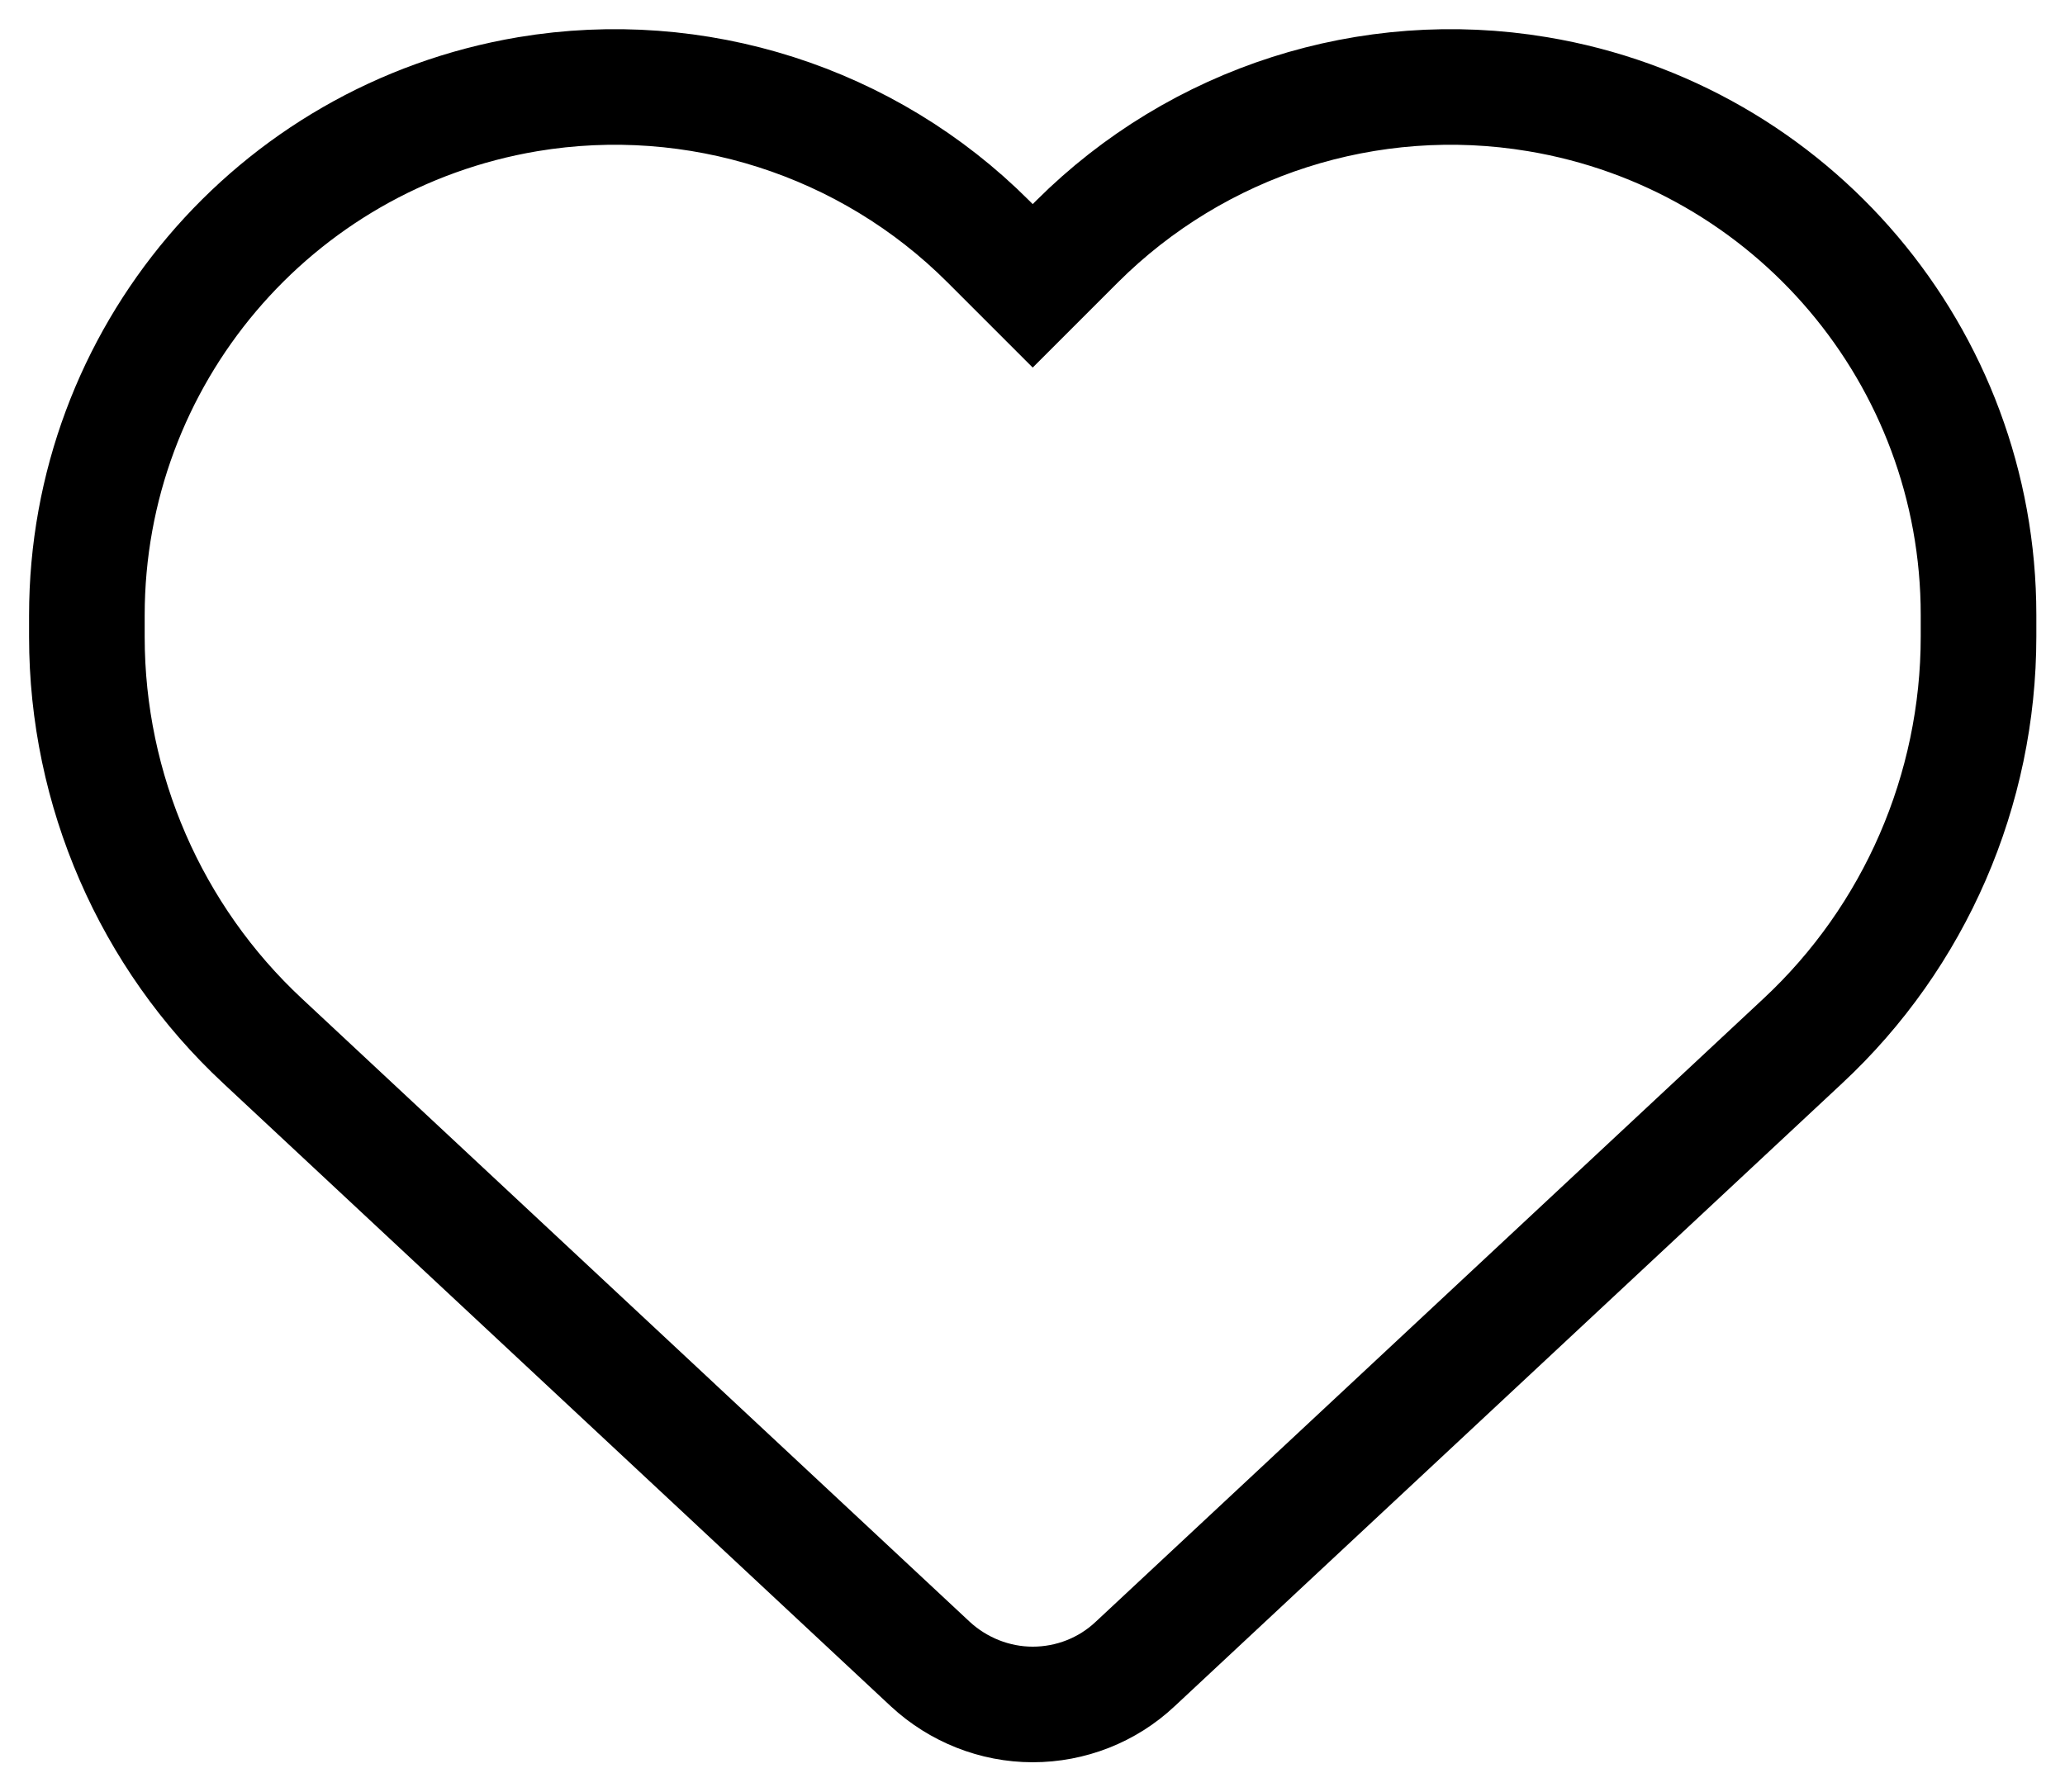
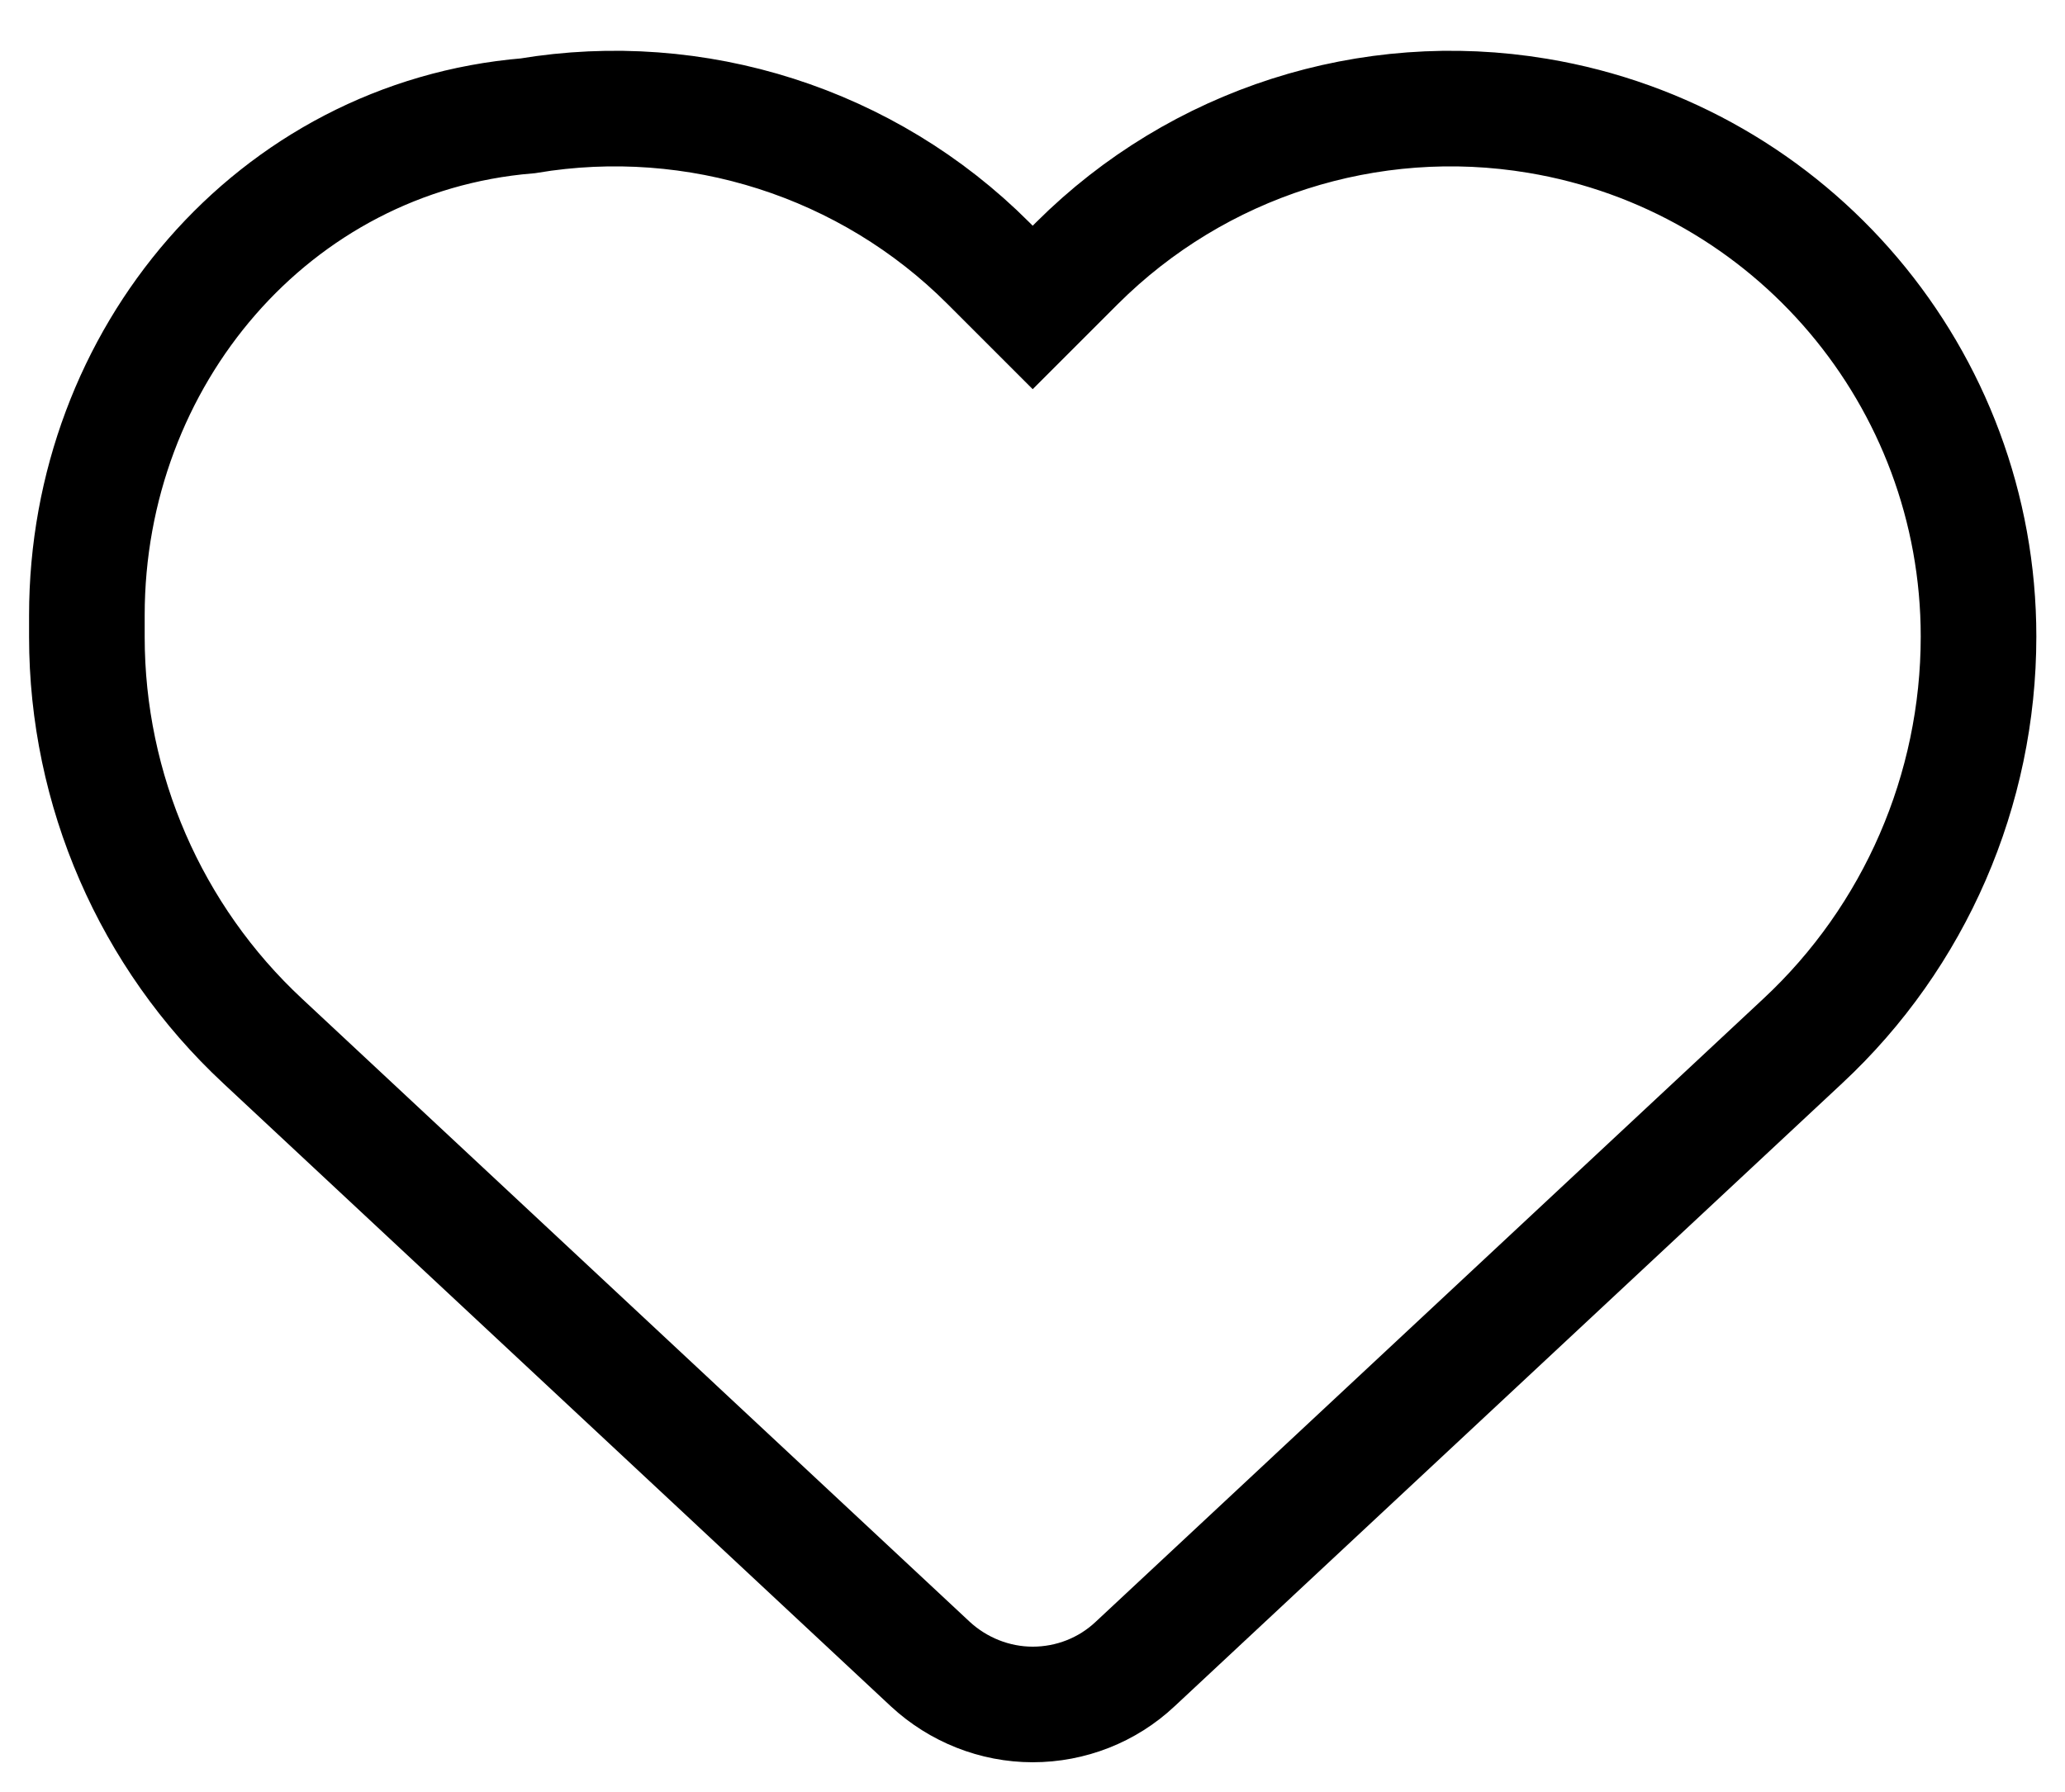
<svg xmlns="http://www.w3.org/2000/svg" version="1.1" id="Livello_1" x="0px" y="0px" viewBox="0 0 506.3 439.4" style="enable-background:new 0 0 506.3 439.4;" xml:space="preserve">
  <style type="text/css">
	.st0{fill:none;stroke:#000000;stroke-width:28.346;stroke-miterlimit:10;}
</style>
-   <path class="st0" d="M64.4,255.3l163.7,152.8c6.8,6.3,15.8,9.9,25.1,9.9c9.3,0,18.3-3.5,25.1-9.9l163.7-152.8  c27.5-25.6,43.1-61.6,43.1-99.2v-5.3c0-63.3-45.7-117.3-108.1-127.7c-41.3-6.9-83.3,6.6-112.9,36.1l-10.9,10.9l-10.9-10.9  c-29.5-29.5-71.6-43-112.9-36.1C67,33.6,21.3,87.6,21.3,150.9v5.3C21.3,193.7,36.9,229.7,64.4,255.3L64.4,255.3z" />
+   <path class="st0" d="M64.4,255.3l163.7,152.8c6.8,6.3,15.8,9.9,25.1,9.9c9.3,0,18.3-3.5,25.1-9.9l163.7-152.8  c27.5-25.6,43.1-61.6,43.1-99.2c0-63.3-45.7-117.3-108.1-127.7c-41.3-6.9-83.3,6.6-112.9,36.1l-10.9,10.9l-10.9-10.9  c-29.5-29.5-71.6-43-112.9-36.1C67,33.6,21.3,87.6,21.3,150.9v5.3C21.3,193.7,36.9,229.7,64.4,255.3L64.4,255.3z" />
</svg>